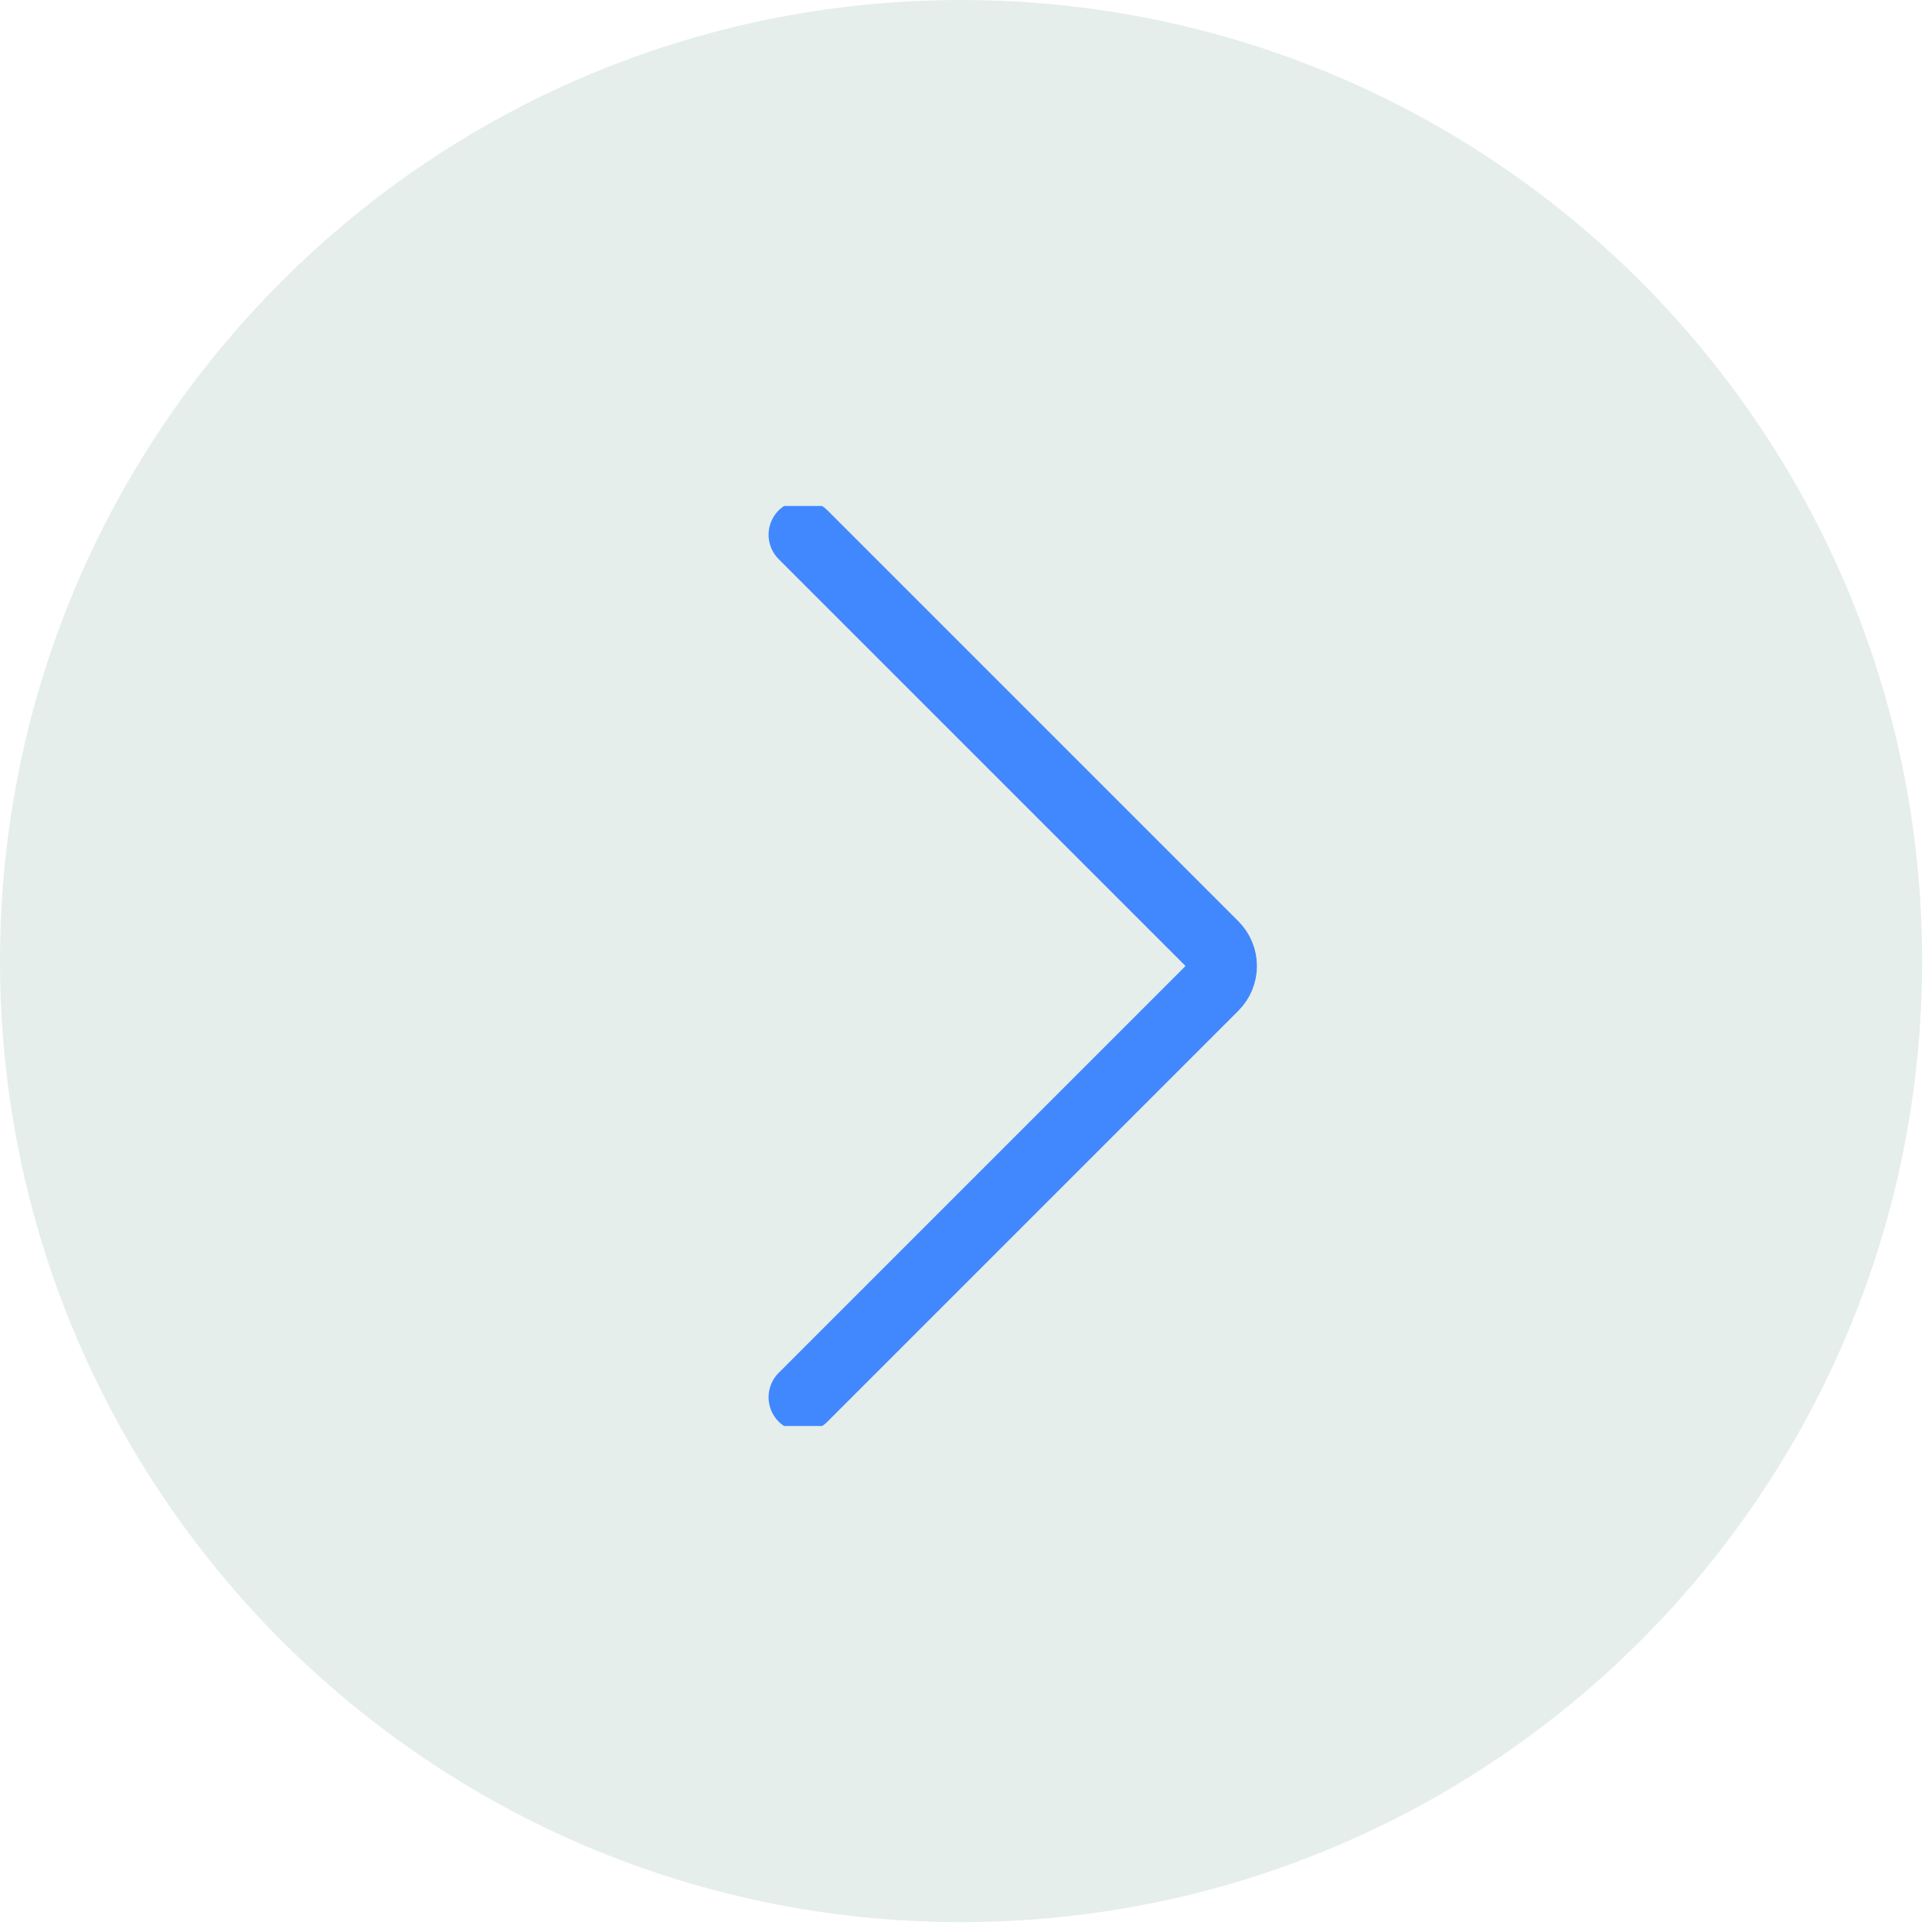
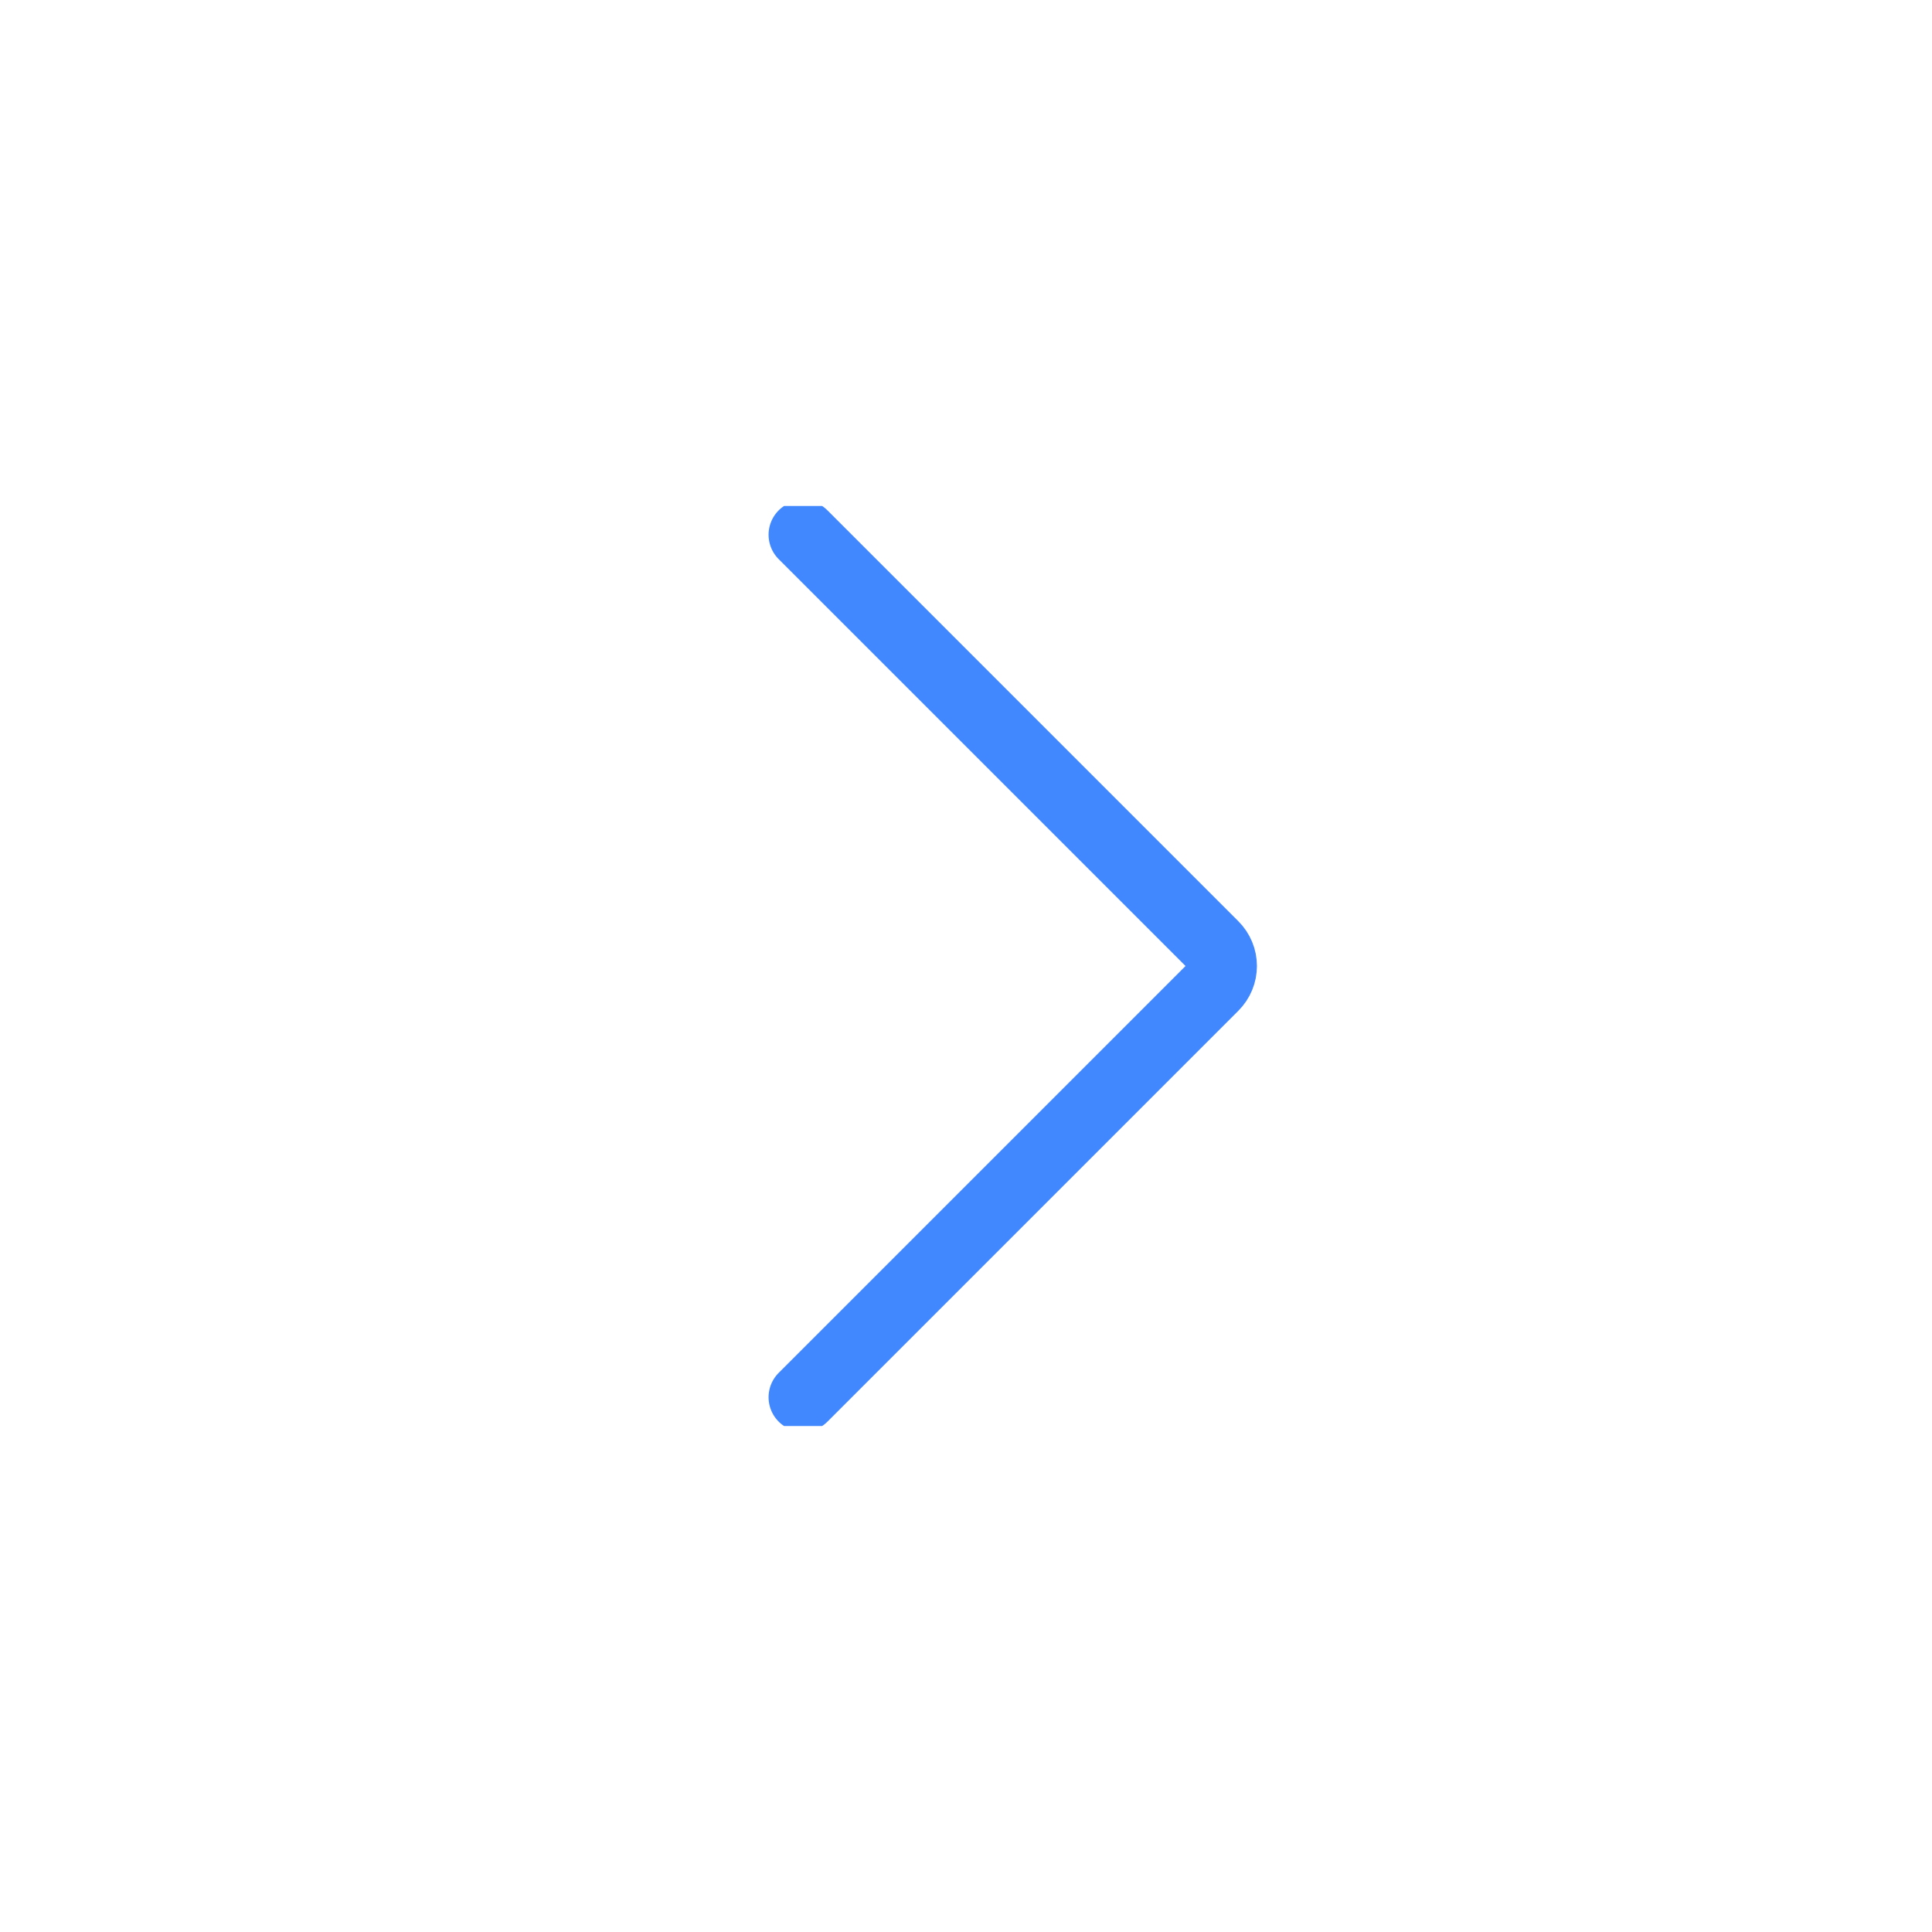
<svg xmlns="http://www.w3.org/2000/svg" width="84" height="84" viewBox="0 0 84 84" fill="none">
-   <path d="M41.786 83.571C64.864 83.571 83.571 64.864 83.571 41.786C83.571 18.708 64.864 0 41.786 0C18.708 0 0 18.708 0 41.786C0 64.864 18.708 83.571 41.786 83.571Z" fill="#DFEAE6" fill-opacity="0.77" />
  <g clip-path="url(#clip0_448_5785)">
    <path d="M34.916 23.25L52.783 41.117C52.899 41.233 52.991 41.37 53.054 41.522C53.117 41.673 53.149 41.836 53.149 42C53.149 42.164 53.117 42.327 53.054 42.478C52.991 42.63 52.899 42.767 52.783 42.883L34.916 60.75" stroke="#4188FF" stroke-width="3" stroke-linecap="round" stroke-linejoin="round" />
  </g>
  <defs>
    <clipPath id="clip0_448_5785">
      <rect width="40" height="40" fill="white" transform="translate(62 62) rotate(-180)" />
    </clipPath>
  </defs>
</svg>